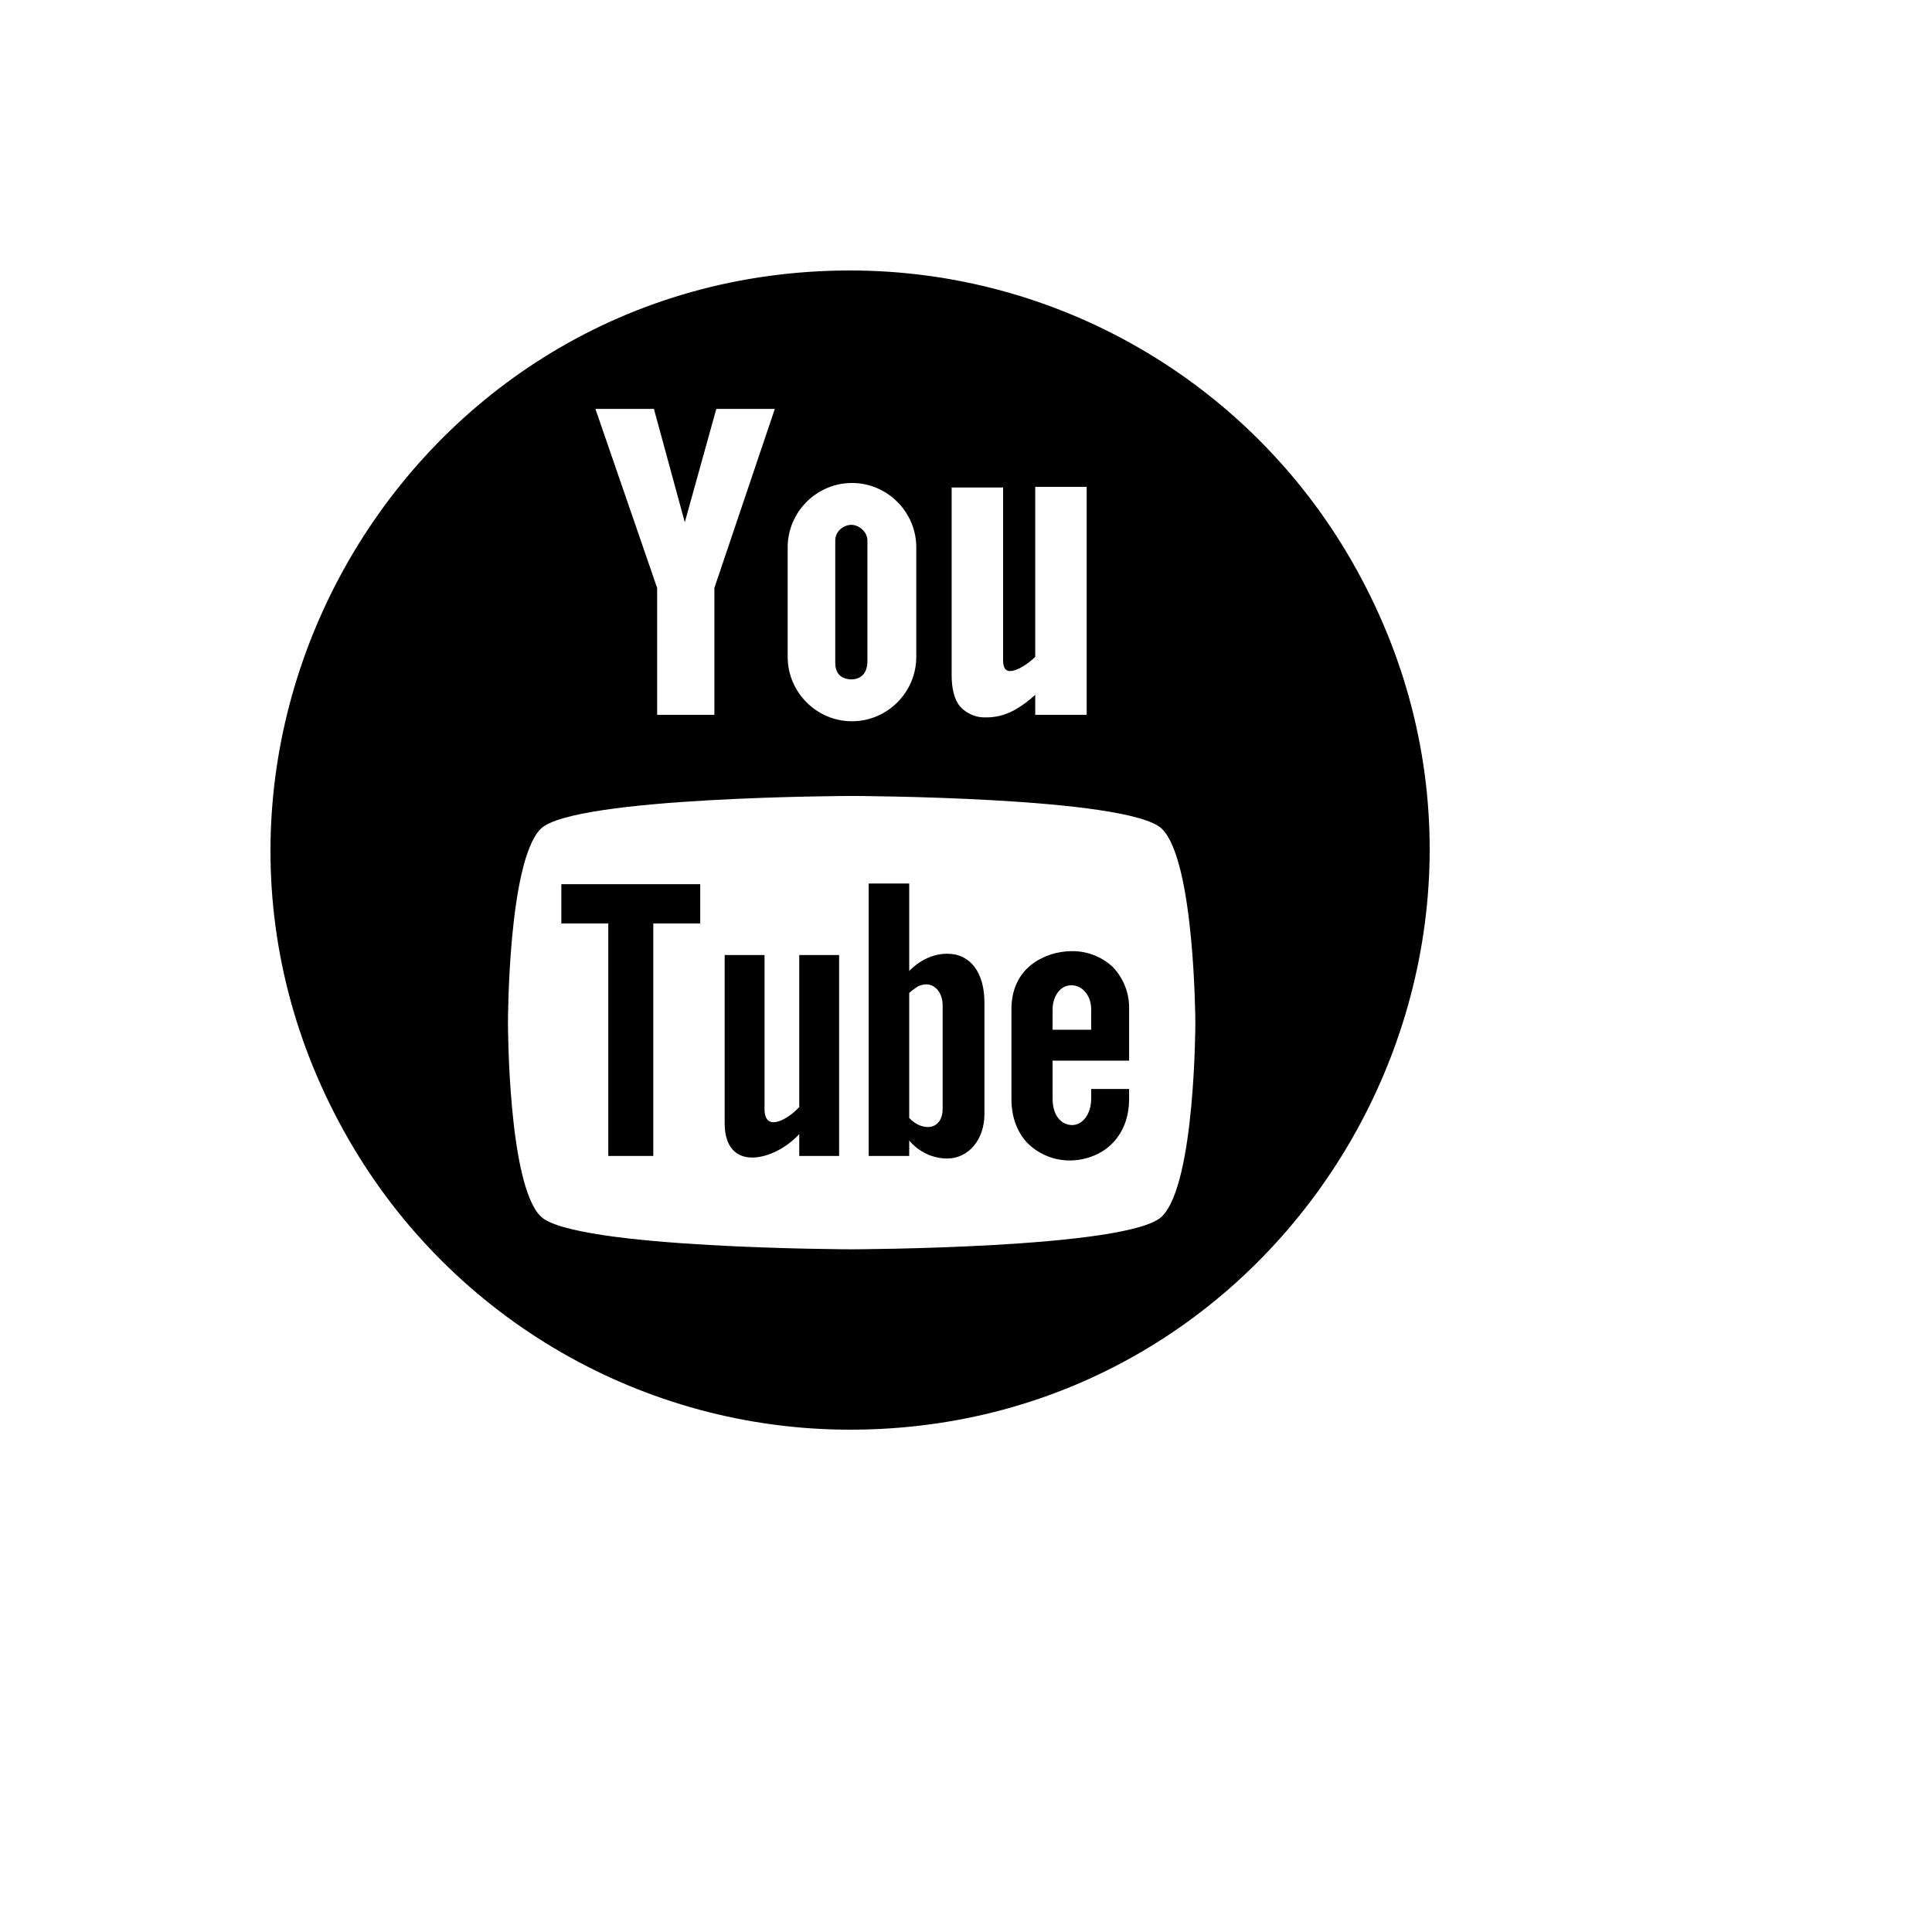
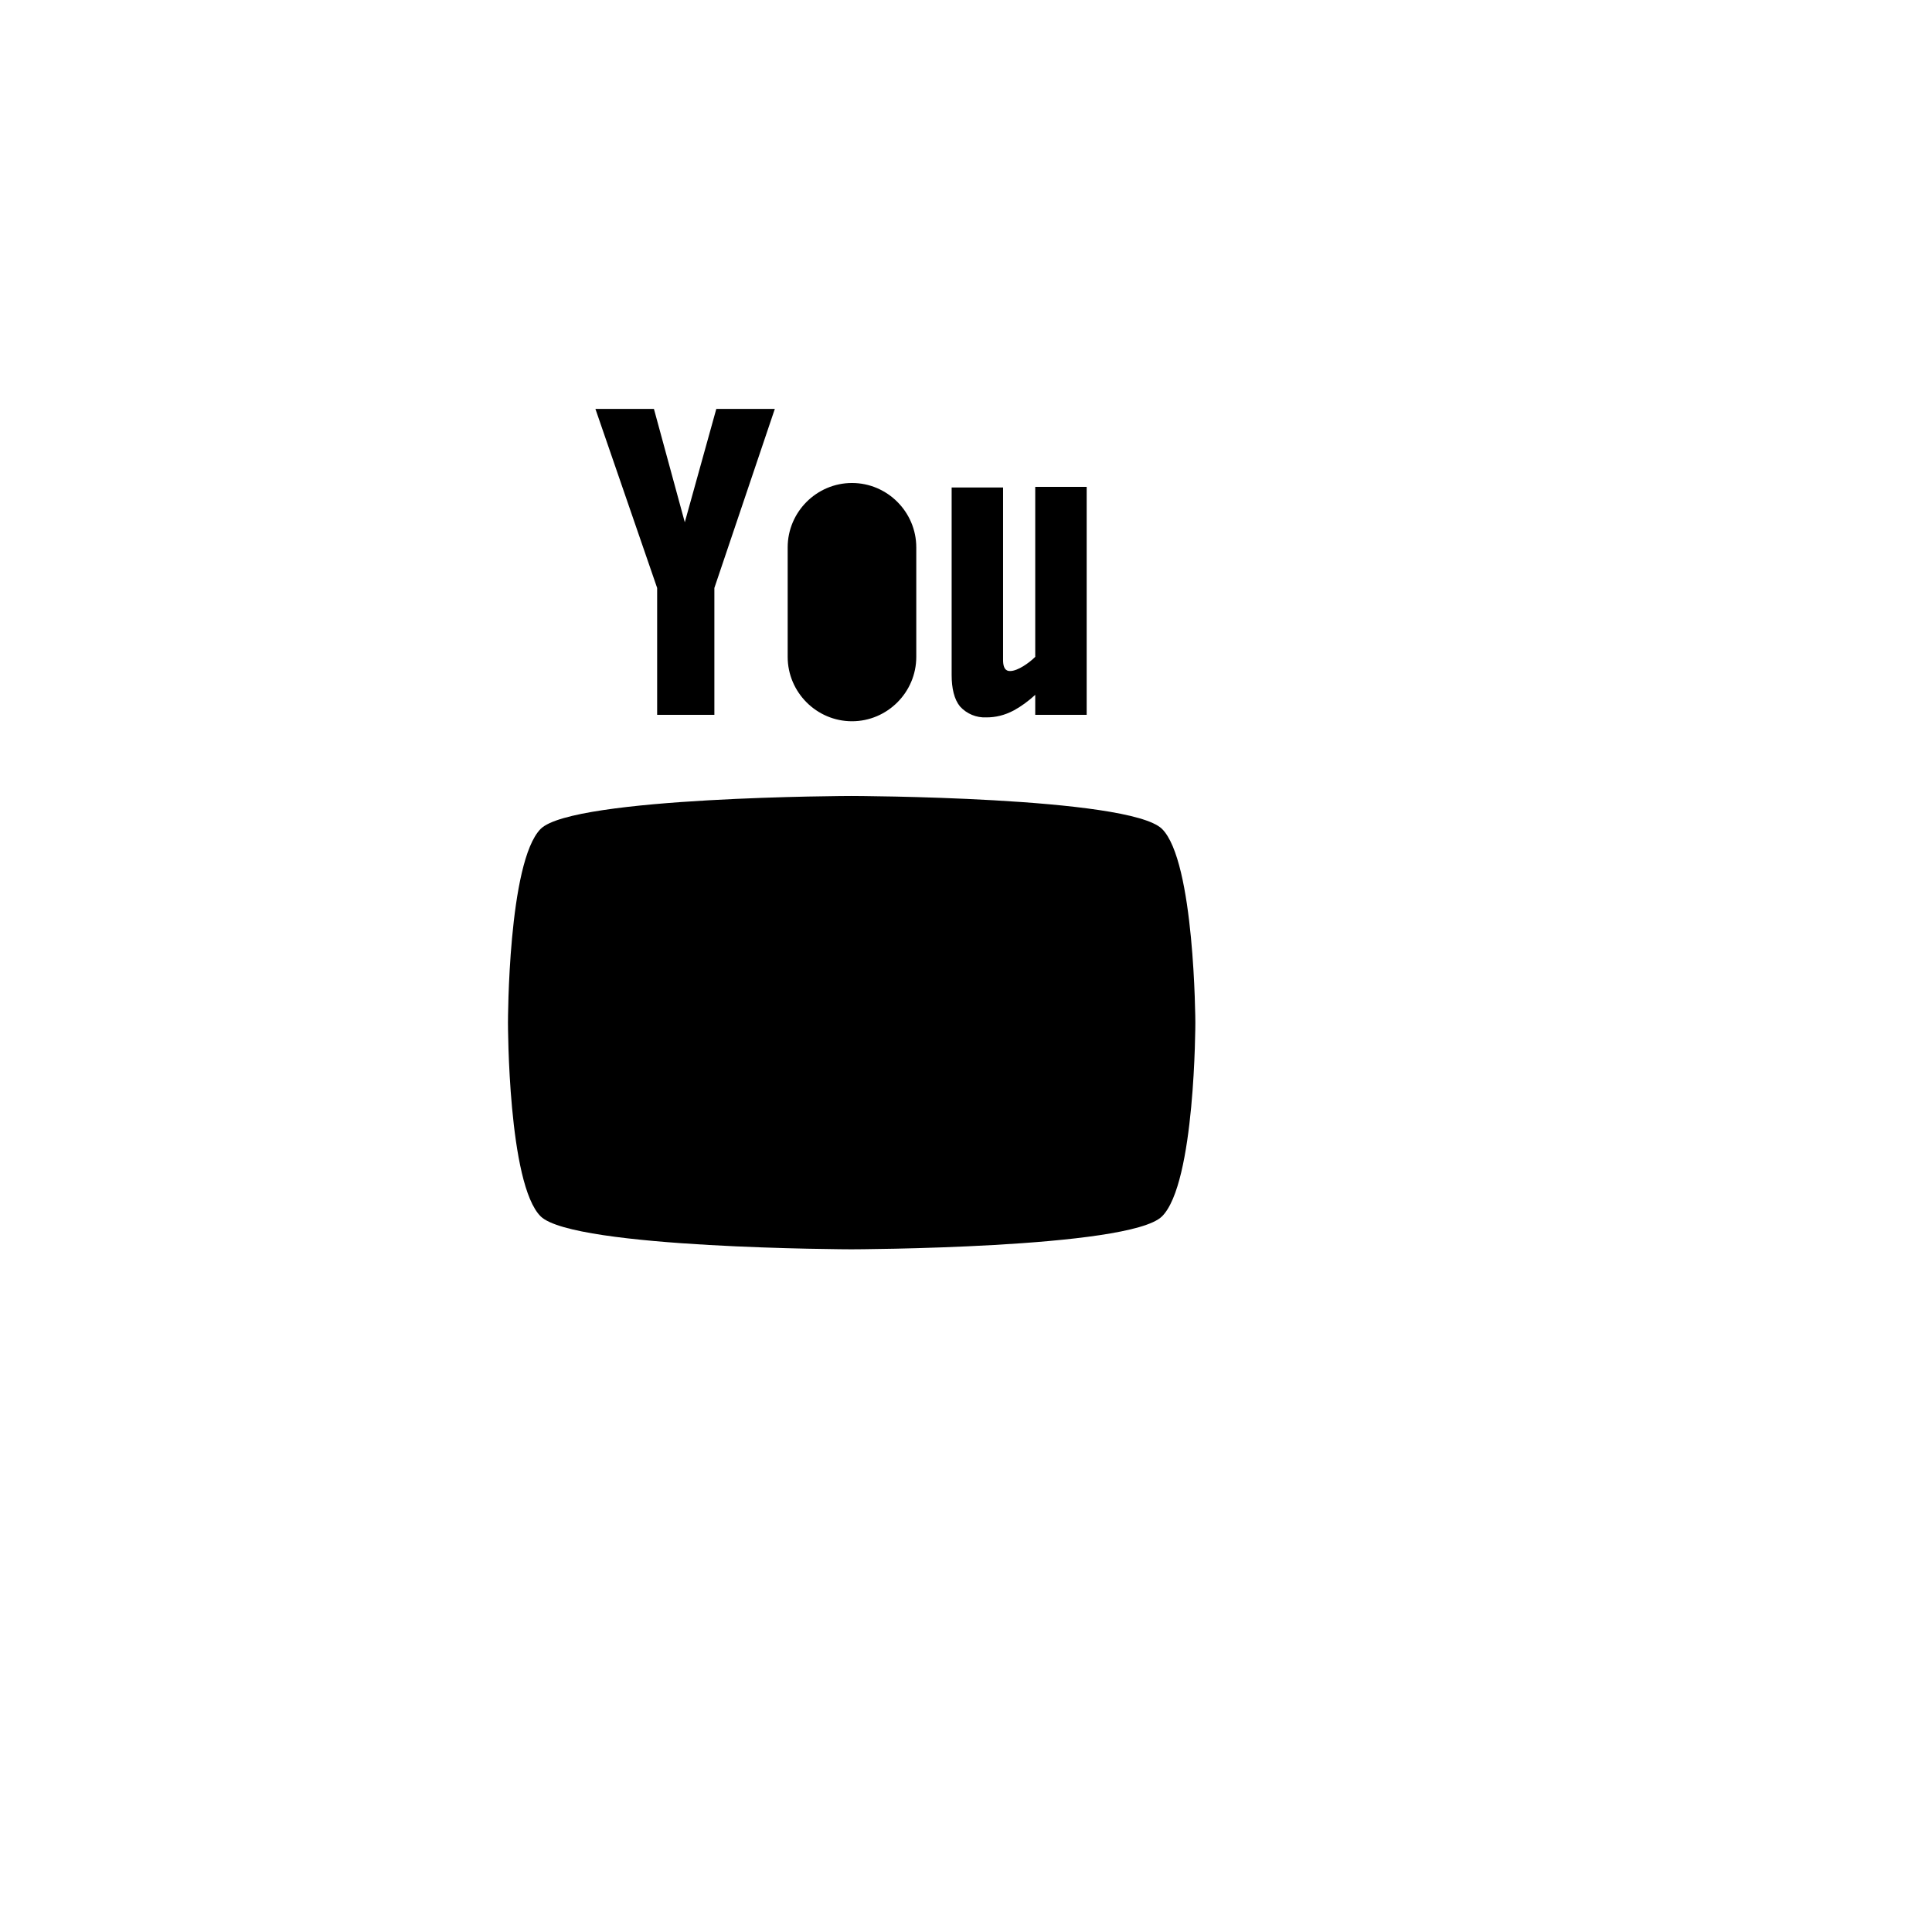
<svg xmlns="http://www.w3.org/2000/svg" version="1.1" width="100%" height="100%" id="svgWorkerArea" viewBox="-25 -25 625 625" style="background: white;">
  <defs id="defsdoc">
    <pattern id="patternBool" x="0" y="0" width="10" height="10" patternUnits="userSpaceOnUse" patternTransform="rotate(35)">
      <circle cx="5" cy="5" r="4" style="stroke: none;fill: #ff000070;" />
    </pattern>
  </defs>
  <g id="fileImp-999235438" class="cosito">
    <path id="pathImp-818248750" class="grouped" d="M156.593 273.738C156.593 273.738 171.778 273.738 171.778 273.738 171.778 273.738 171.778 348.942 171.778 348.942 171.778 348.942 186.338 348.942 186.338 348.942 186.338 348.942 186.338 273.738 186.338 273.738 186.338 273.738 201.523 273.738 201.523 273.738 201.523 273.738 201.523 261.031 201.523 261.031 201.523 261.031 156.593 261.031 156.593 261.031 156.593 261.031 156.593 273.738 156.593 273.738M233.349 333.318C230.853 336.235 222.324 342.068 222.324 333.735 222.324 333.735 222.324 283.946 222.324 283.946 222.324 283.946 209.428 283.946 209.428 283.946 209.428 283.946 209.428 338.318 209.428 338.318 209.428 354.776 225.86 350.401 233.557 341.86 233.557 341.86 233.557 348.942 233.557 348.942 233.557 348.942 246.453 348.942 246.453 348.942 246.453 348.942 246.453 283.946 246.453 283.946 246.453 283.946 233.557 283.946 233.557 283.946 233.557 283.946 233.557 333.318 233.557 333.318 233.557 333.318 233.349 333.318 233.349 333.318 233.349 333.318 233.349 333.318 233.349 333.318M281.399 283.529C273.911 283.529 269.127 289.154 269.127 289.154 269.127 289.154 269.127 260.822 269.127 260.822 269.127 260.822 256.022 260.822 256.022 260.822 256.022 260.822 256.022 348.942 256.022 348.942 256.022 348.942 269.127 348.942 269.127 348.942 269.127 348.942 269.127 343.943 269.127 343.943 269.127 343.943 273.495 349.776 281.399 349.776 288.264 349.776 293.464 343.734 293.464 335.401 293.464 335.401 293.464 299.362 293.464 299.362 293.464 289.571 288.888 283.529 281.399 283.529 281.399 283.529 281.399 283.529 281.399 283.529M279.943 333.735C279.943 338.526 276.615 340.818 272.247 338.943 271.067 338.391 270.007 337.612 269.127 336.651 269.127 336.651 269.127 296.237 269.127 296.237 269.959 295.404 270.999 294.779 271.831 294.154 276.407 291.862 279.943 295.404 279.943 300.195 279.943 300.195 279.943 333.735 279.943 333.735 279.943 333.735 279.943 333.735 279.943 333.735M327.994 330.402C327.994 335.401 325.29 338.735 322.169 338.943 318.841 339.151 315.513 336.443 315.513 330.402 315.513 330.402 315.513 318.111 315.513 318.111 315.513 318.111 340.266 318.111 340.266 318.111 340.266 318.111 340.266 301.445 340.266 301.445 340.395 296.318 338.444 291.358 334.858 287.696 331.28 284.427 326.596 282.64 321.753 282.696 317.177 282.696 312.393 284.154 308.649 287.071 304.697 290.196 302.2 294.987 302.2 301.445 302.2 301.445 302.2 330.61 302.2 330.61 302.2 336.443 304.072 341.026 306.985 344.359 310.521 348.109 315.305 350.192 320.297 350.401 326.33 350.609 332.778 348.109 336.522 342.901 338.81 339.776 340.266 335.61 340.266 330.61 340.266 330.61 340.266 327.277 340.266 327.277 340.266 327.277 327.994 327.277 327.994 327.277 327.994 327.277 327.994 330.402 327.994 330.402 327.994 330.402 327.994 330.402 327.994 330.402M315.513 301.445C315.513 297.904 317.593 293.737 321.545 293.737 325.498 293.737 327.994 297.487 327.994 301.445 327.994 301.445 327.994 308.111 327.994 308.111 327.994 308.111 315.513 308.111 315.513 308.111 315.513 308.111 315.513 301.445 315.513 301.445 315.513 301.445 315.513 301.445 315.513 301.445" />
-     <path id="pathImp-597098797" class="grouped" d="M249.99 62.5C105.867 62.508 15.798 218.764 87.868 343.76 121.316 401.771 183.122 437.504 250.01 437.5 394.133 437.492 484.202 281.236 412.132 156.24 378.684 98.229 316.878 62.496 249.99 62.5 249.99 62.5 249.99 62.5 249.99 62.5M282.855 132.704C282.855 132.704 299.496 132.704 299.496 132.704 299.496 132.704 299.496 188.535 299.496 188.535 299.496 192.076 301.16 192.076 301.784 192.076 304.281 192.076 308.025 189.368 309.897 187.493 309.897 187.493 309.897 132.496 309.897 132.496 309.897 132.496 326.538 132.496 326.538 132.496 326.538 132.496 326.538 206.242 326.538 206.242 326.538 206.242 309.897 206.242 309.897 206.242 309.897 206.242 309.897 199.784 309.897 199.784 307.609 201.867 305.32 203.534 303.032 204.784 299.912 206.45 297 207.075 294.088 207.075 290.86 207.23 287.731 205.932 285.56 203.534 283.687 201.242 282.855 197.701 282.855 193.326 282.855 193.326 282.855 132.704 282.855 132.704 282.855 132.704 282.855 132.704 282.855 132.704M229.812 152.078C229.812 140.621 239.173 131.246 250.614 131.246 262.054 131.246 271.415 140.621 271.415 152.078 271.415 152.078 271.415 187.493 271.415 187.493 271.415 198.951 262.054 208.325 250.614 208.325 239.173 208.325 229.812 198.951 229.812 187.493 229.812 187.493 229.812 152.078 229.812 152.078 229.812 152.078 229.812 152.078 229.812 152.078M186.546 107.289C186.546 107.289 196.531 143.954 196.531 143.954 196.531 143.954 206.723 107.289 206.723 107.289 206.723 107.289 225.652 107.289 225.652 107.289 225.652 107.289 206.099 165.203 206.099 165.203 206.099 165.203 206.099 206.242 206.099 206.242 206.099 206.242 187.586 206.242 187.586 206.242 187.586 206.242 187.586 165.203 187.586 165.203 187.586 165.203 167.617 107.289 167.617 107.289 167.617 107.289 186.546 107.289 186.546 107.289 186.546 107.289 186.546 107.289 186.546 107.289M350.875 368.525C340.266 378.941 250.406 379.149 250.406 379.149 250.406 379.149 160.753 378.941 149.936 368.525 139.328 358.109 139.328 306.236 139.328 305.82 139.328 305.611 139.328 253.739 149.936 243.115 160.545 232.699 250.406 232.491 250.406 232.491 250.406 232.491 340.058 232.699 350.875 243.115 361.483 253.531 361.692 305.403 361.692 305.82 361.692 305.82 361.692 357.9 350.875 368.525 350.875 368.525 350.875 368.525 350.875 368.525" />
-     <path id="pathImp-18281138" class="grouped" d="M250.198 194.784C253.734 194.784 255.398 192.701 255.606 189.368 255.606 189.368 255.606 149.787 255.606 149.787 255.606 147.079 252.902 144.787 250.406 144.787 247.91 144.787 245.205 146.87 245.205 149.787 245.205 149.787 245.205 189.368 245.205 189.368 245.205 192.493 246.661 194.576 250.198 194.784 250.198 194.784 250.198 194.784 250.198 194.784" />
+     <path id="pathImp-597098797" class="grouped" d="M249.99 62.5M282.855 132.704C282.855 132.704 299.496 132.704 299.496 132.704 299.496 132.704 299.496 188.535 299.496 188.535 299.496 192.076 301.16 192.076 301.784 192.076 304.281 192.076 308.025 189.368 309.897 187.493 309.897 187.493 309.897 132.496 309.897 132.496 309.897 132.496 326.538 132.496 326.538 132.496 326.538 132.496 326.538 206.242 326.538 206.242 326.538 206.242 309.897 206.242 309.897 206.242 309.897 206.242 309.897 199.784 309.897 199.784 307.609 201.867 305.32 203.534 303.032 204.784 299.912 206.45 297 207.075 294.088 207.075 290.86 207.23 287.731 205.932 285.56 203.534 283.687 201.242 282.855 197.701 282.855 193.326 282.855 193.326 282.855 132.704 282.855 132.704 282.855 132.704 282.855 132.704 282.855 132.704M229.812 152.078C229.812 140.621 239.173 131.246 250.614 131.246 262.054 131.246 271.415 140.621 271.415 152.078 271.415 152.078 271.415 187.493 271.415 187.493 271.415 198.951 262.054 208.325 250.614 208.325 239.173 208.325 229.812 198.951 229.812 187.493 229.812 187.493 229.812 152.078 229.812 152.078 229.812 152.078 229.812 152.078 229.812 152.078M186.546 107.289C186.546 107.289 196.531 143.954 196.531 143.954 196.531 143.954 206.723 107.289 206.723 107.289 206.723 107.289 225.652 107.289 225.652 107.289 225.652 107.289 206.099 165.203 206.099 165.203 206.099 165.203 206.099 206.242 206.099 206.242 206.099 206.242 187.586 206.242 187.586 206.242 187.586 206.242 187.586 165.203 187.586 165.203 187.586 165.203 167.617 107.289 167.617 107.289 167.617 107.289 186.546 107.289 186.546 107.289 186.546 107.289 186.546 107.289 186.546 107.289M350.875 368.525C340.266 378.941 250.406 379.149 250.406 379.149 250.406 379.149 160.753 378.941 149.936 368.525 139.328 358.109 139.328 306.236 139.328 305.82 139.328 305.611 139.328 253.739 149.936 243.115 160.545 232.699 250.406 232.491 250.406 232.491 250.406 232.491 340.058 232.699 350.875 243.115 361.483 253.531 361.692 305.403 361.692 305.82 361.692 305.82 361.692 357.9 350.875 368.525 350.875 368.525 350.875 368.525 350.875 368.525" />
  </g>
</svg>